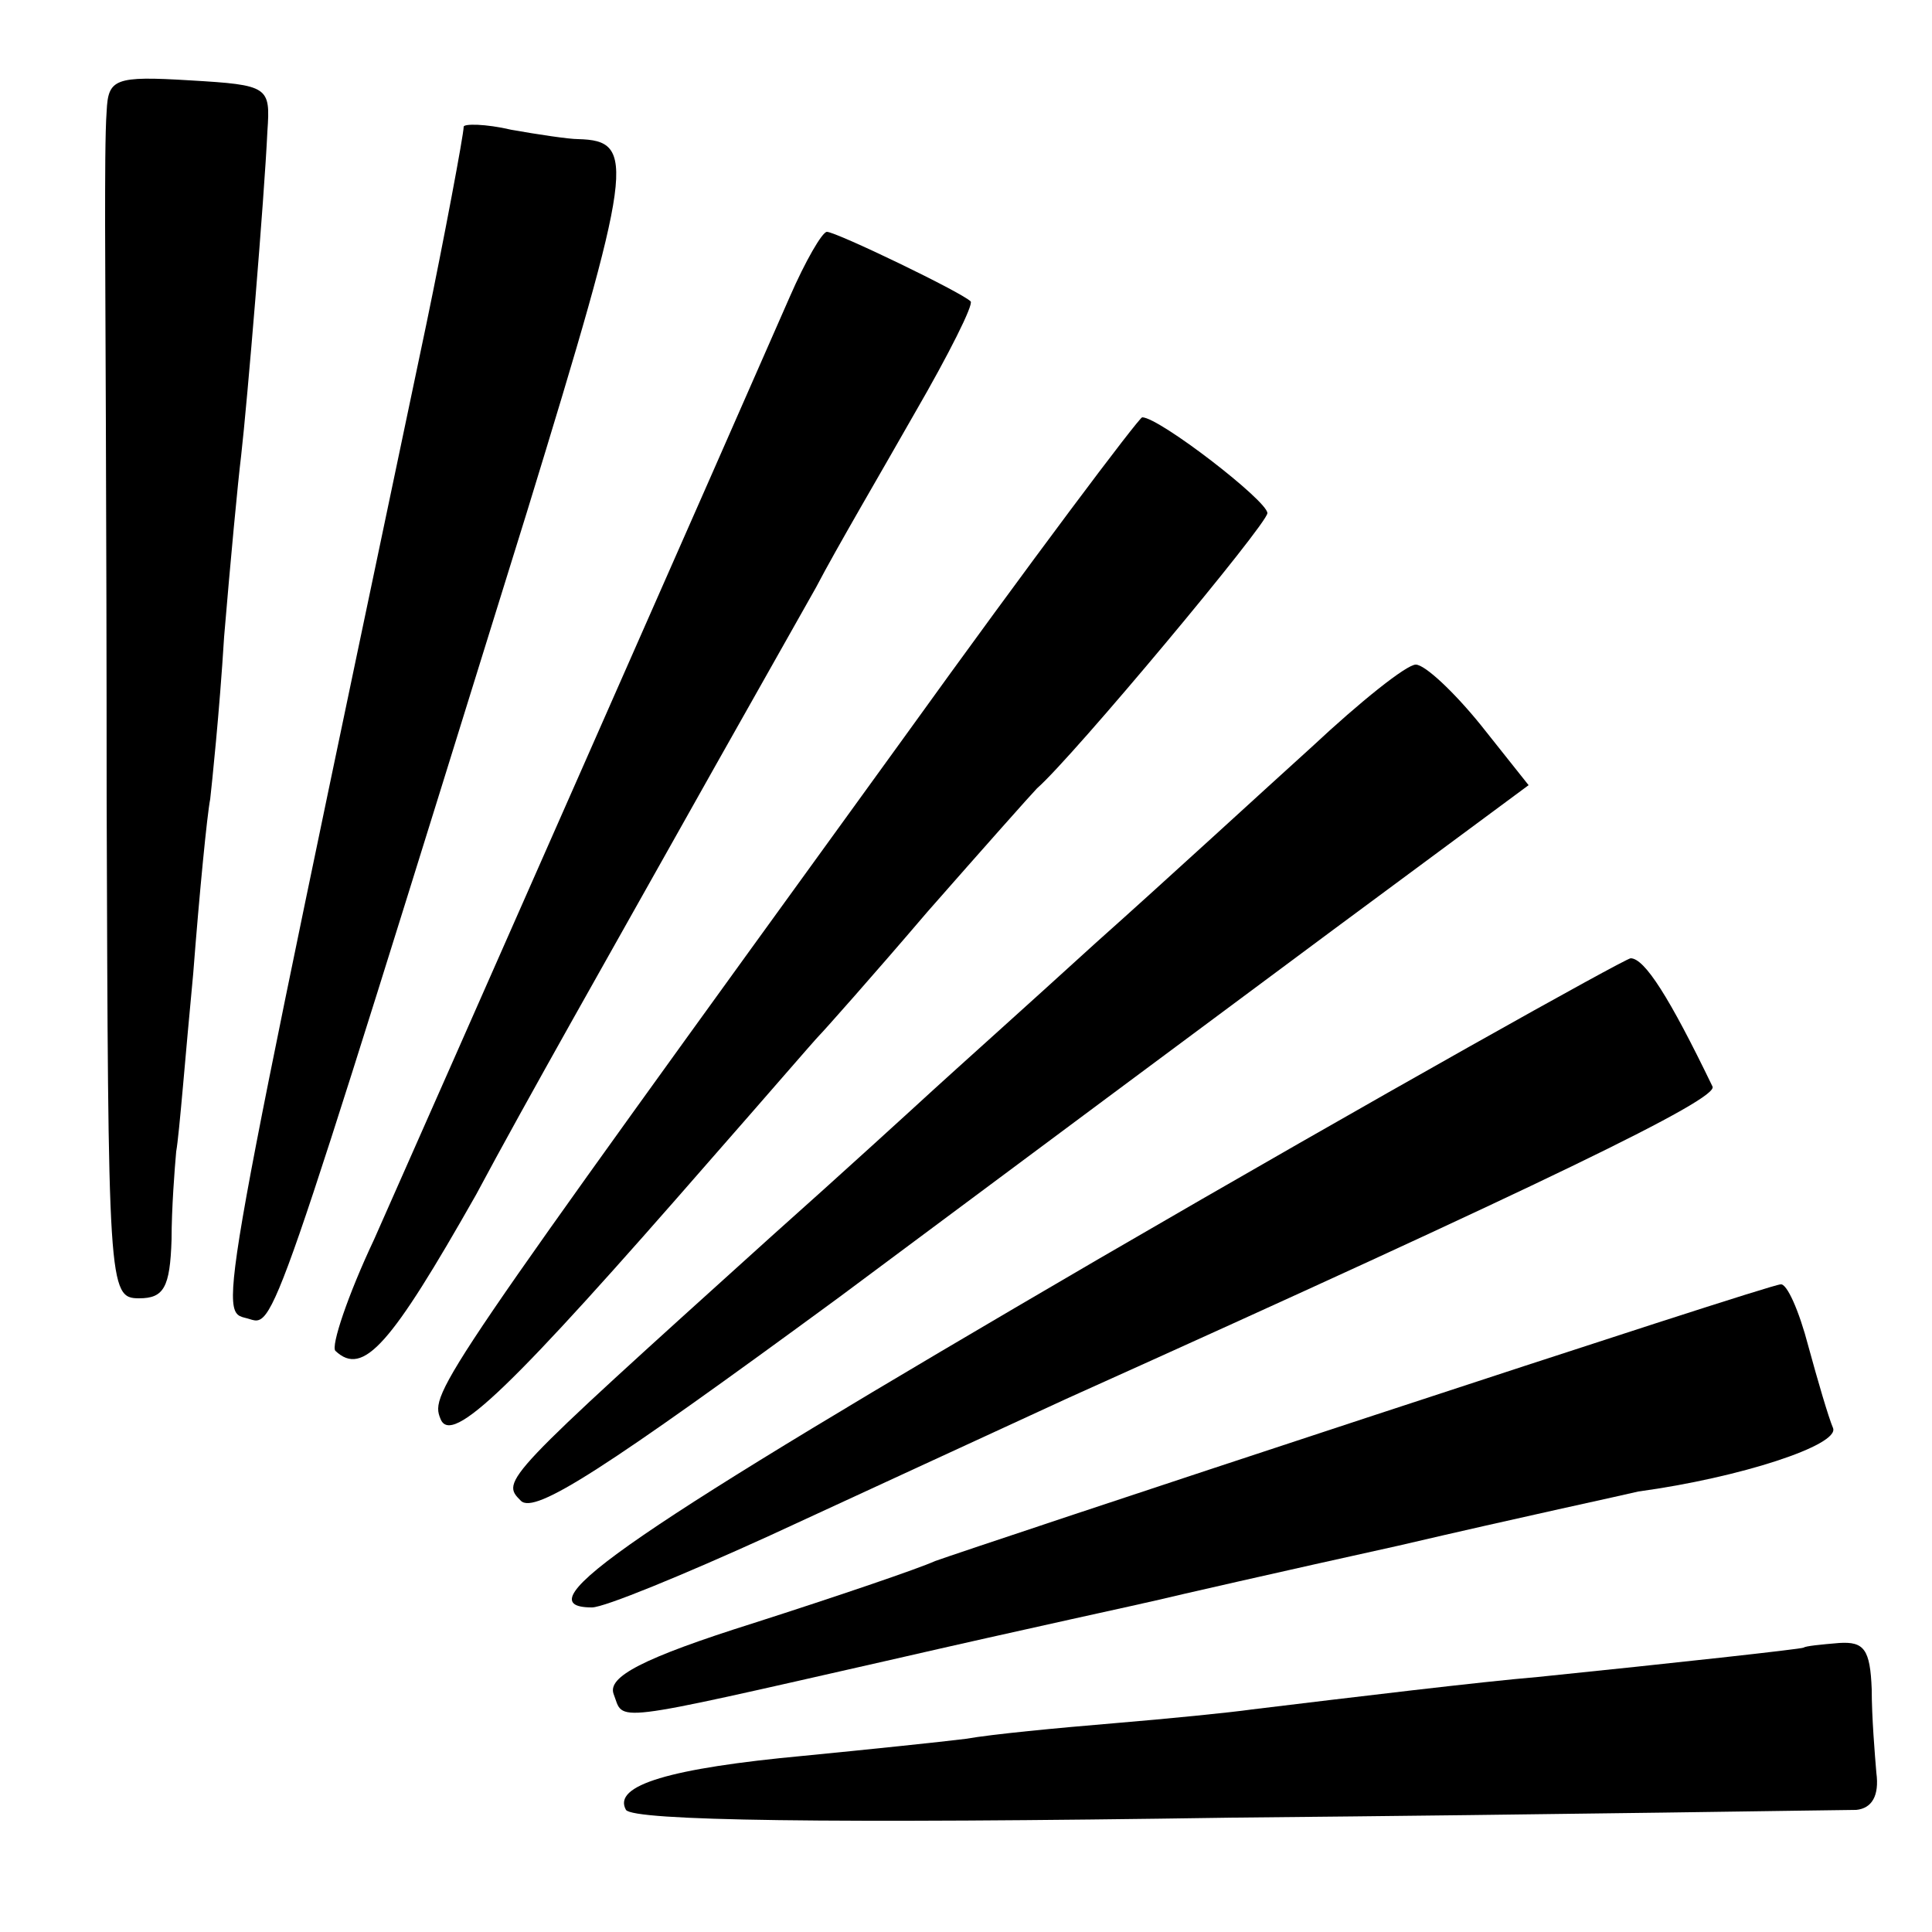
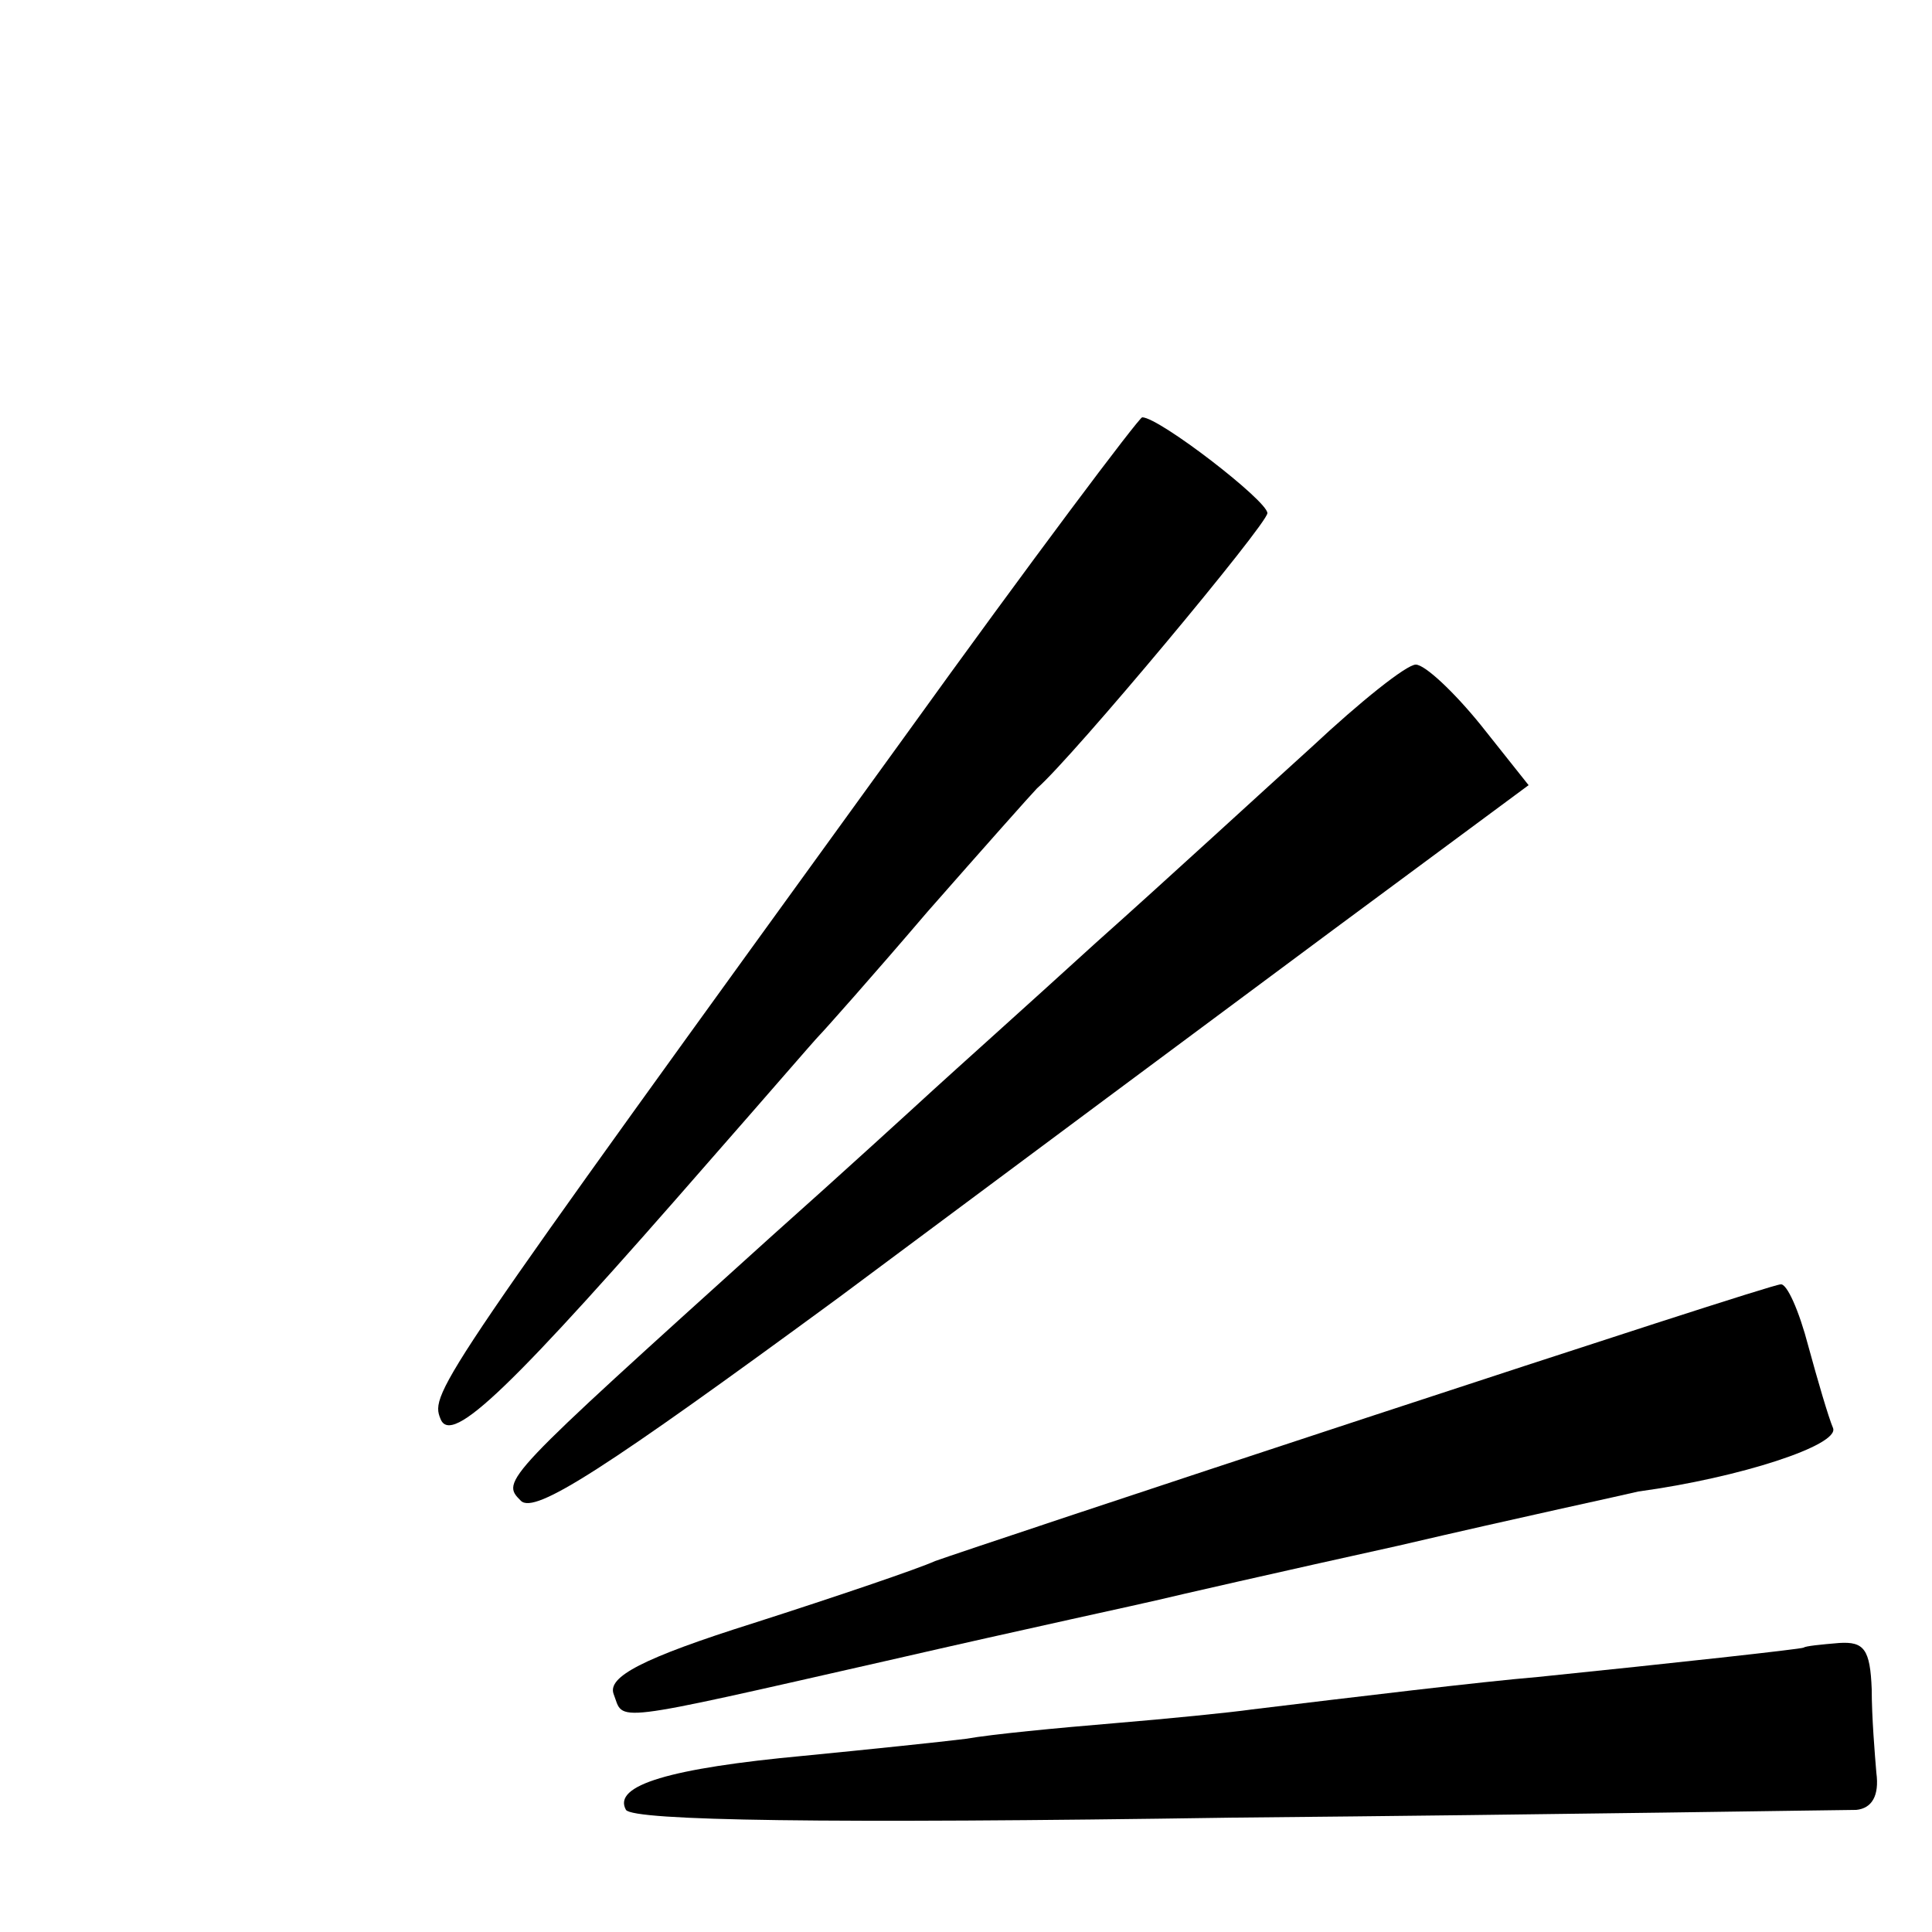
<svg xmlns="http://www.w3.org/2000/svg" version="1.0" width="125pt" height="125pt" viewBox="0 0 125 125" preserveAspectRatio="xMidYMid meet">
  <g transform="translate(0,125) scale(0.1,-0.1)" fill="#000000" stroke="none">
-     <path d="M69 1178 c-1 -13 -1 -45 -1 -73 0 -27 1 -195 1 -372 1 -316 1 -323 21 -323 16 0 20 7 21 38 0 20 2 46 3 57 2 11 6 63 11 115 4 52 9 103 11 113 1 9 6 56 9 105 4 48 9 101 11 117 4 35 15 167 17 210 2 29 1 30 -50 33 -49 3 -53 1 -54 -20z" />
-     <path d="M300 1168 c0 -5 -13 -74 -24 -127 -137 -652 -135 -639 -116 -644 18 -5 12 -22 181 522 69 225 71 240 33 241 -6 0 -26 3 -43 6 -17 4 -31 4 -31 2z" />
-     <path d="M511 1058 c-31 -71 -237 -538 -269 -610 -17 -36 -28 -69 -25 -72 18 -17 36 4 91 101 32 60 90 162 127 228 37 66 79 140 93 165 13 25 43 76 64 113 22 38 38 70 36 72 -6 6 -87 45 -93 45 -3 0 -14 -19 -24 -42z" />
+     <path d="M300 1168 z" />
    <path d="M585 773 c-302 -417 -307 -424 -300 -441 7 -18 46 20 175 168 36 41 67 77 70 80 3 3 35 39 70 80 36 41 68 77 71 80 23 20 149 171 149 178 0 8 -70 62 -81 62 -2 0 -72 -93 -154 -207z" />
    <path d="M849 767 c-31 -28 -94 -86 -140 -127 -45 -41 -93 -84 -105 -95 -12 -11 -59 -54 -105 -95 -175 -158 -175 -158 -162 -171 9 -9 55 21 205 131 106 79 250 186 320 238 l127 94 -31 39 c-17 21 -36 39 -42 39 -6 0 -36 -24 -67 -53z" />
-     <path d="M710 435 c-300 -175 -374 -225 -327 -225 8 0 59 21 114 46 54 25 141 65 193 89 311 140 422 194 418 202 -28 58 -44 83 -53 83 -5 -1 -161 -88 -345 -195z" />
    <path d="M885 333 c-143 -47 -269 -89 -280 -93 -11 -5 -64 -23 -117 -40 -73 -23 -95 -35 -91 -46 7 -18 -6 -20 179 22 87 20 166 37 174 39 8 2 78 18 155 35 77 18 147 33 155 35 66 9 130 30 126 41 -3 7 -10 31 -16 53 -6 23 -14 41 -18 40 -4 0 -124 -39 -267 -86z" />
    <path d="M1167 184 c-2 -1 -84 -10 -172 -19 -36 -3 -119 -13 -185 -21 -14 -2 -54 -6 -90 -9 -36 -3 -78 -7 -95 -10 -16 -2 -64 -7 -105 -11 -86 -8 -124 -19 -115 -35 5 -7 128 -9 393 -5 213 2 394 5 403 5 10 1 15 9 13 24 -1 12 -3 36 -3 54 -1 26 -5 31 -21 30 -12 -1 -22 -2 -23 -3z" />
  </g>
</svg>